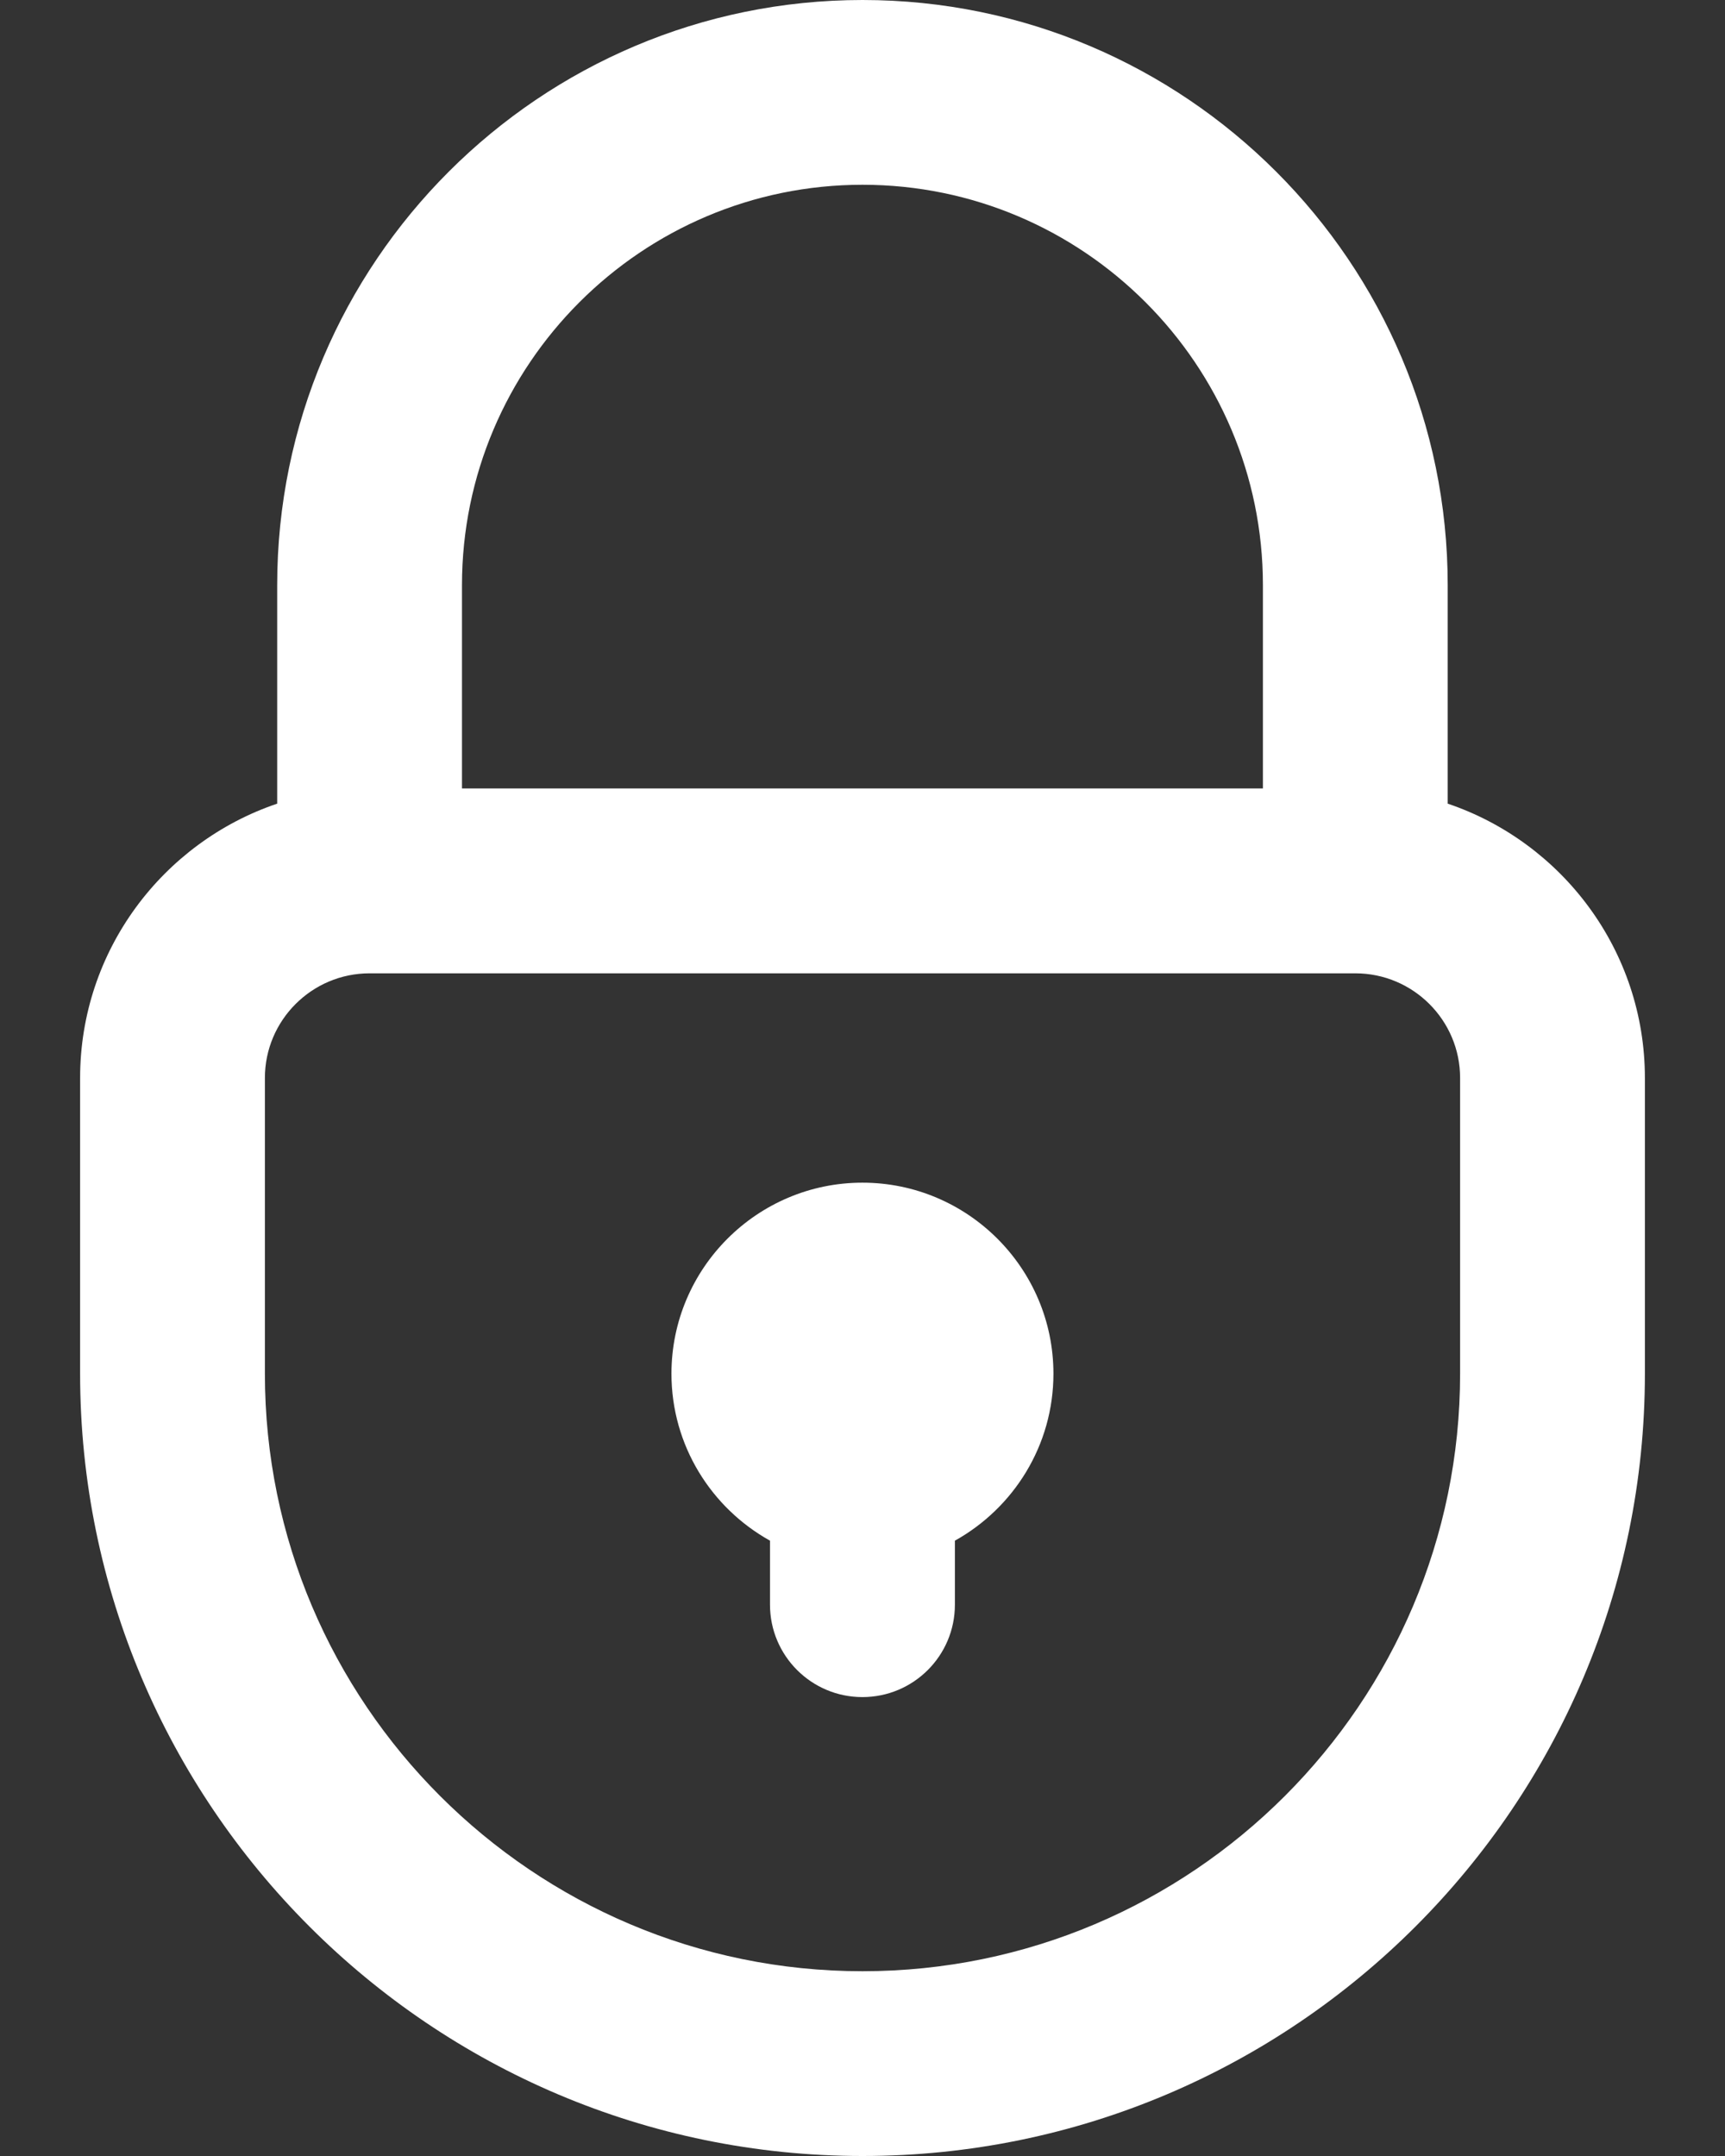
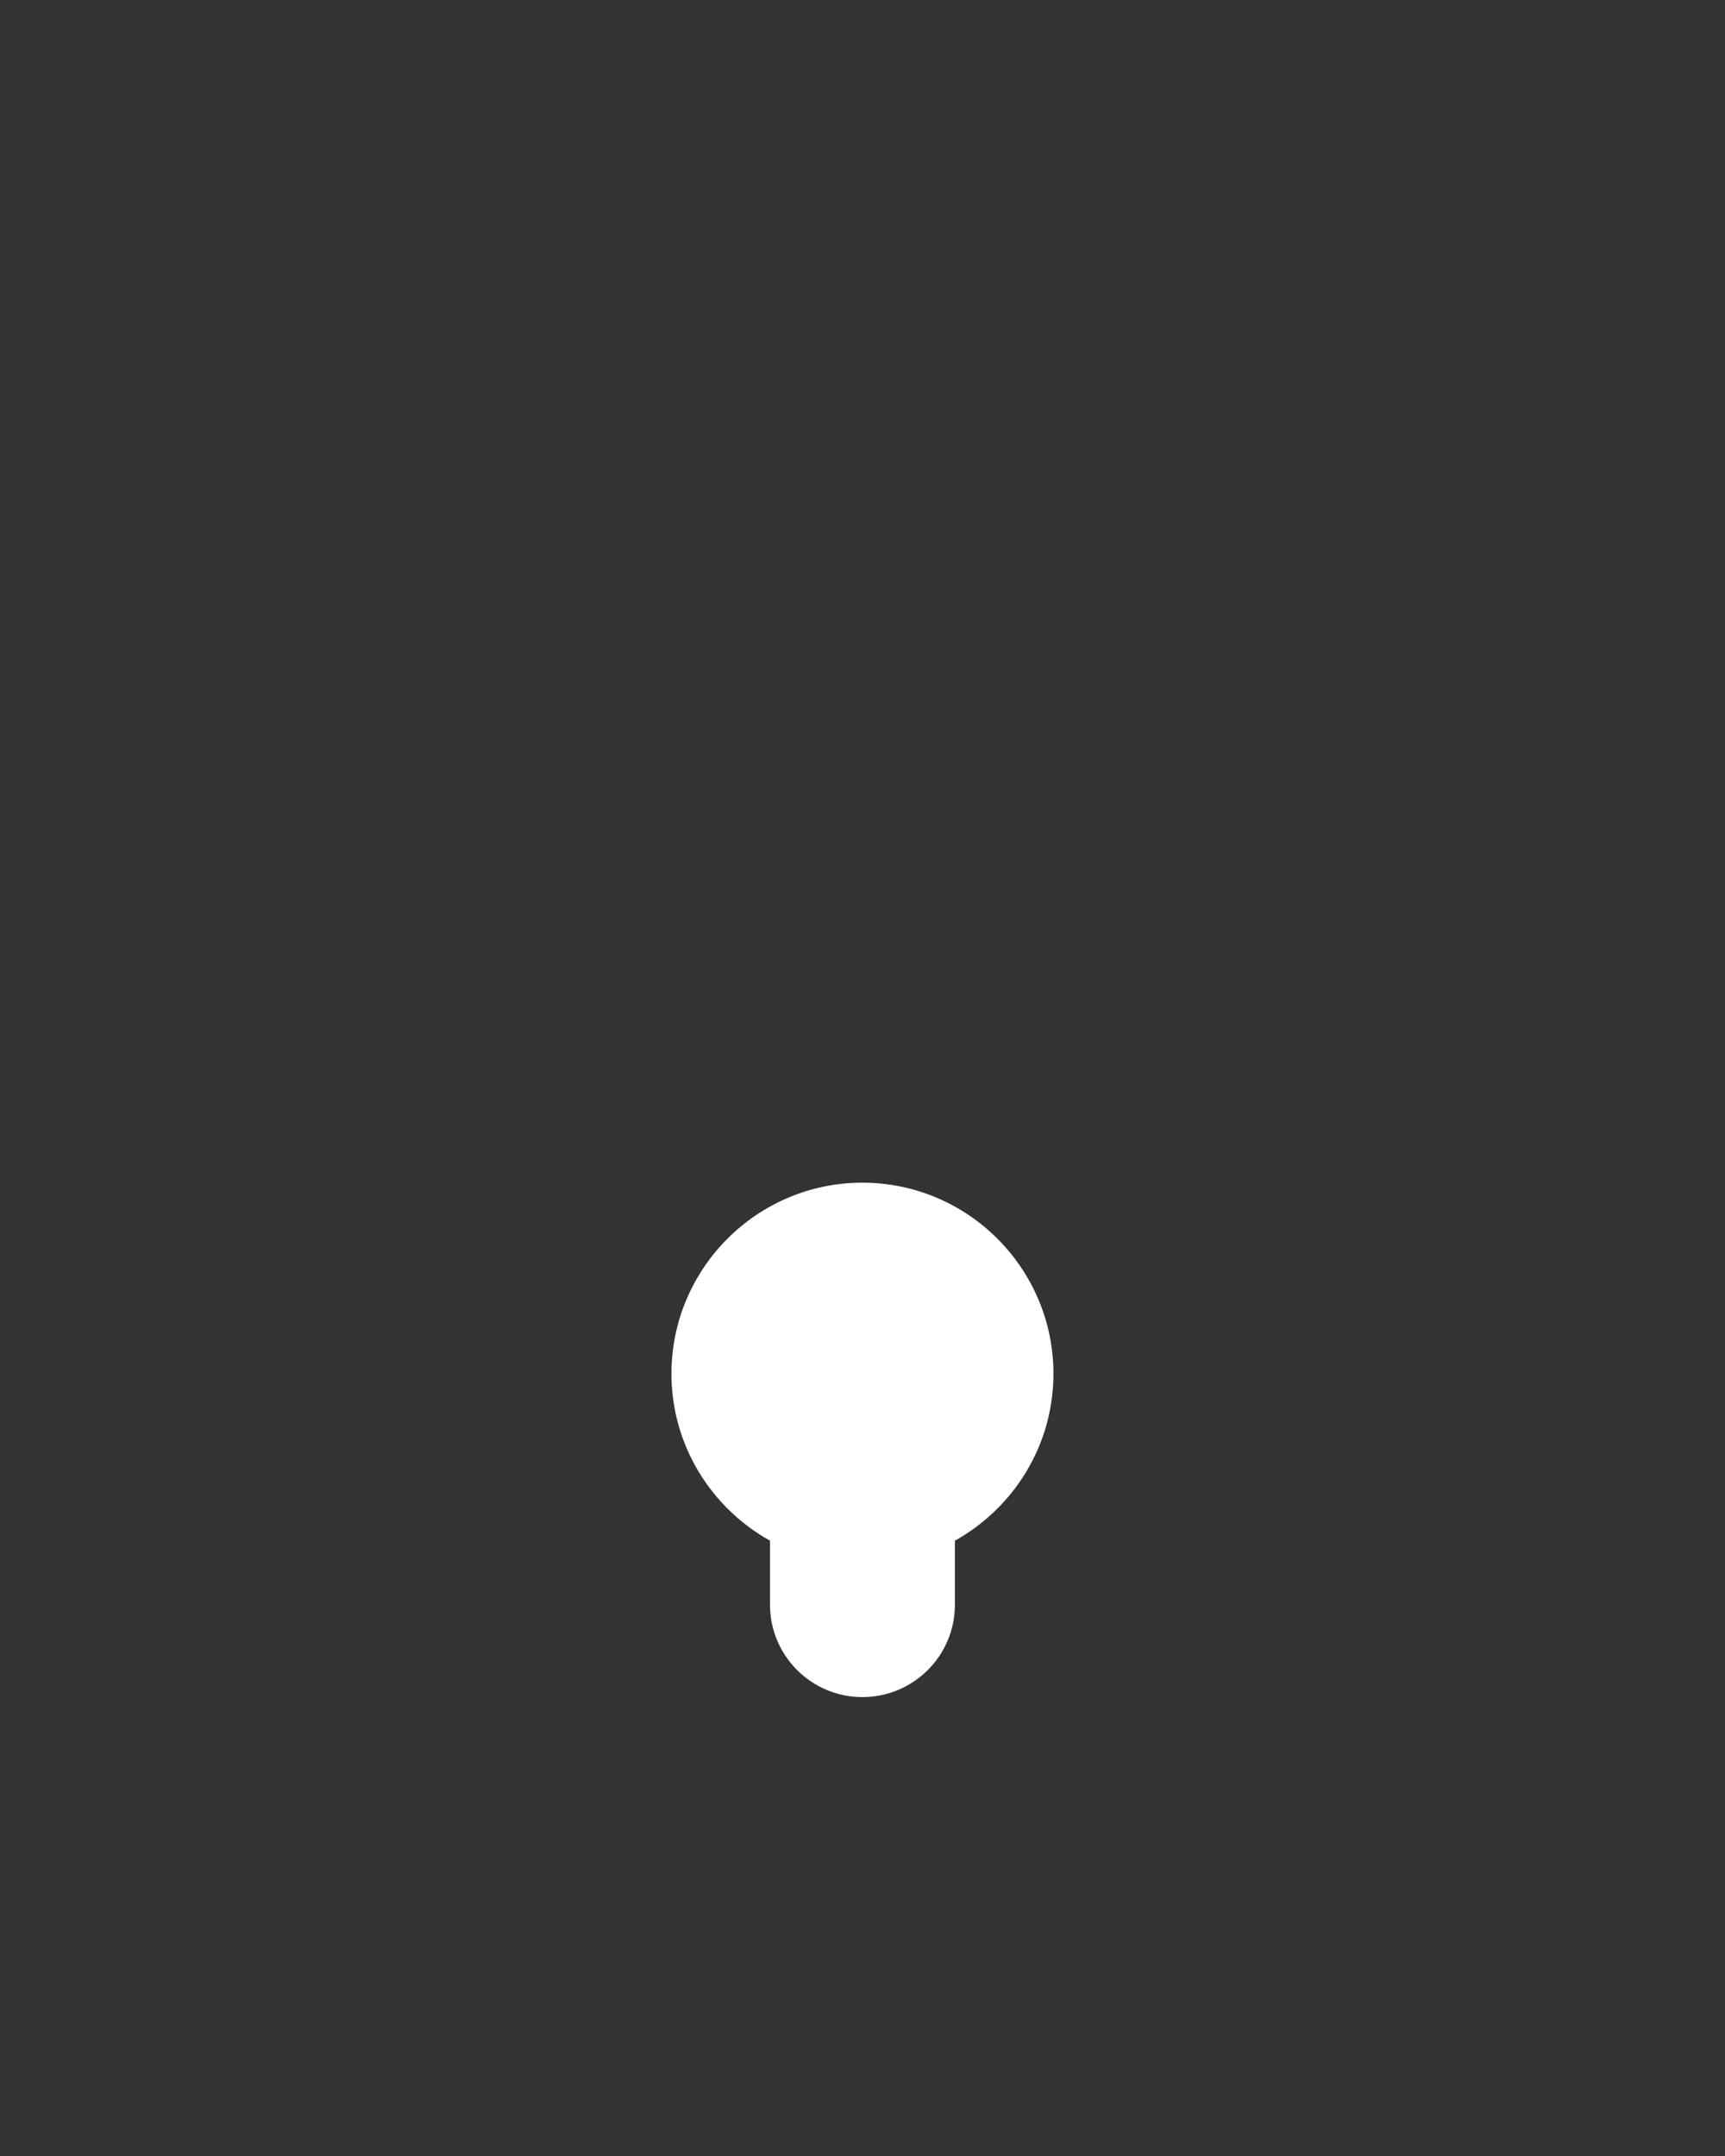
<svg xmlns="http://www.w3.org/2000/svg" width="16" height="20" viewBox="0 0 16 20" fill="none">
  <rect x="0" y="0" width="16" height="20" fill="#333333" stroke="none" />
  <g id="Group 1912054979">
-     <path id="Vector" d="M13.428 7.455V5.429C13.428 2.435 10.993 0 8 0C5.007 0 2.571 2.435 2.571 5.429V7.455C1.51 7.814 0.743 8.819 0.743 10V12.743C0.743 16.744 3.998 20 8 20C12.001 20 15.257 16.744 15.257 12.743V10C15.257 8.819 14.49 7.814 13.428 7.455ZM8 1.714C10.048 1.714 11.714 3.381 11.714 5.429V7.314H4.285V5.429C4.285 3.381 5.952 1.714 8 1.714ZM13.543 12.743C13.543 15.799 11.056 18.286 8 18.286C4.943 18.286 2.457 15.799 2.457 12.743V10C2.457 9.464 2.893 9.029 3.428 9.029H12.571C13.107 9.029 13.543 9.464 13.543 10L13.543 12.743Z" fill="white" />
    <path id="Vector_2" d="M7.999 10.971C7.023 10.971 6.228 11.766 6.228 12.743C6.228 13.409 6.598 13.989 7.142 14.292V14.886C7.142 15.359 7.526 15.743 7.999 15.743C8.473 15.743 8.857 15.359 8.857 14.886V14.292C9.401 13.989 9.771 13.409 9.771 12.743C9.771 11.766 8.976 10.971 7.999 10.971Z" fill="white" />
  </g>
</svg>